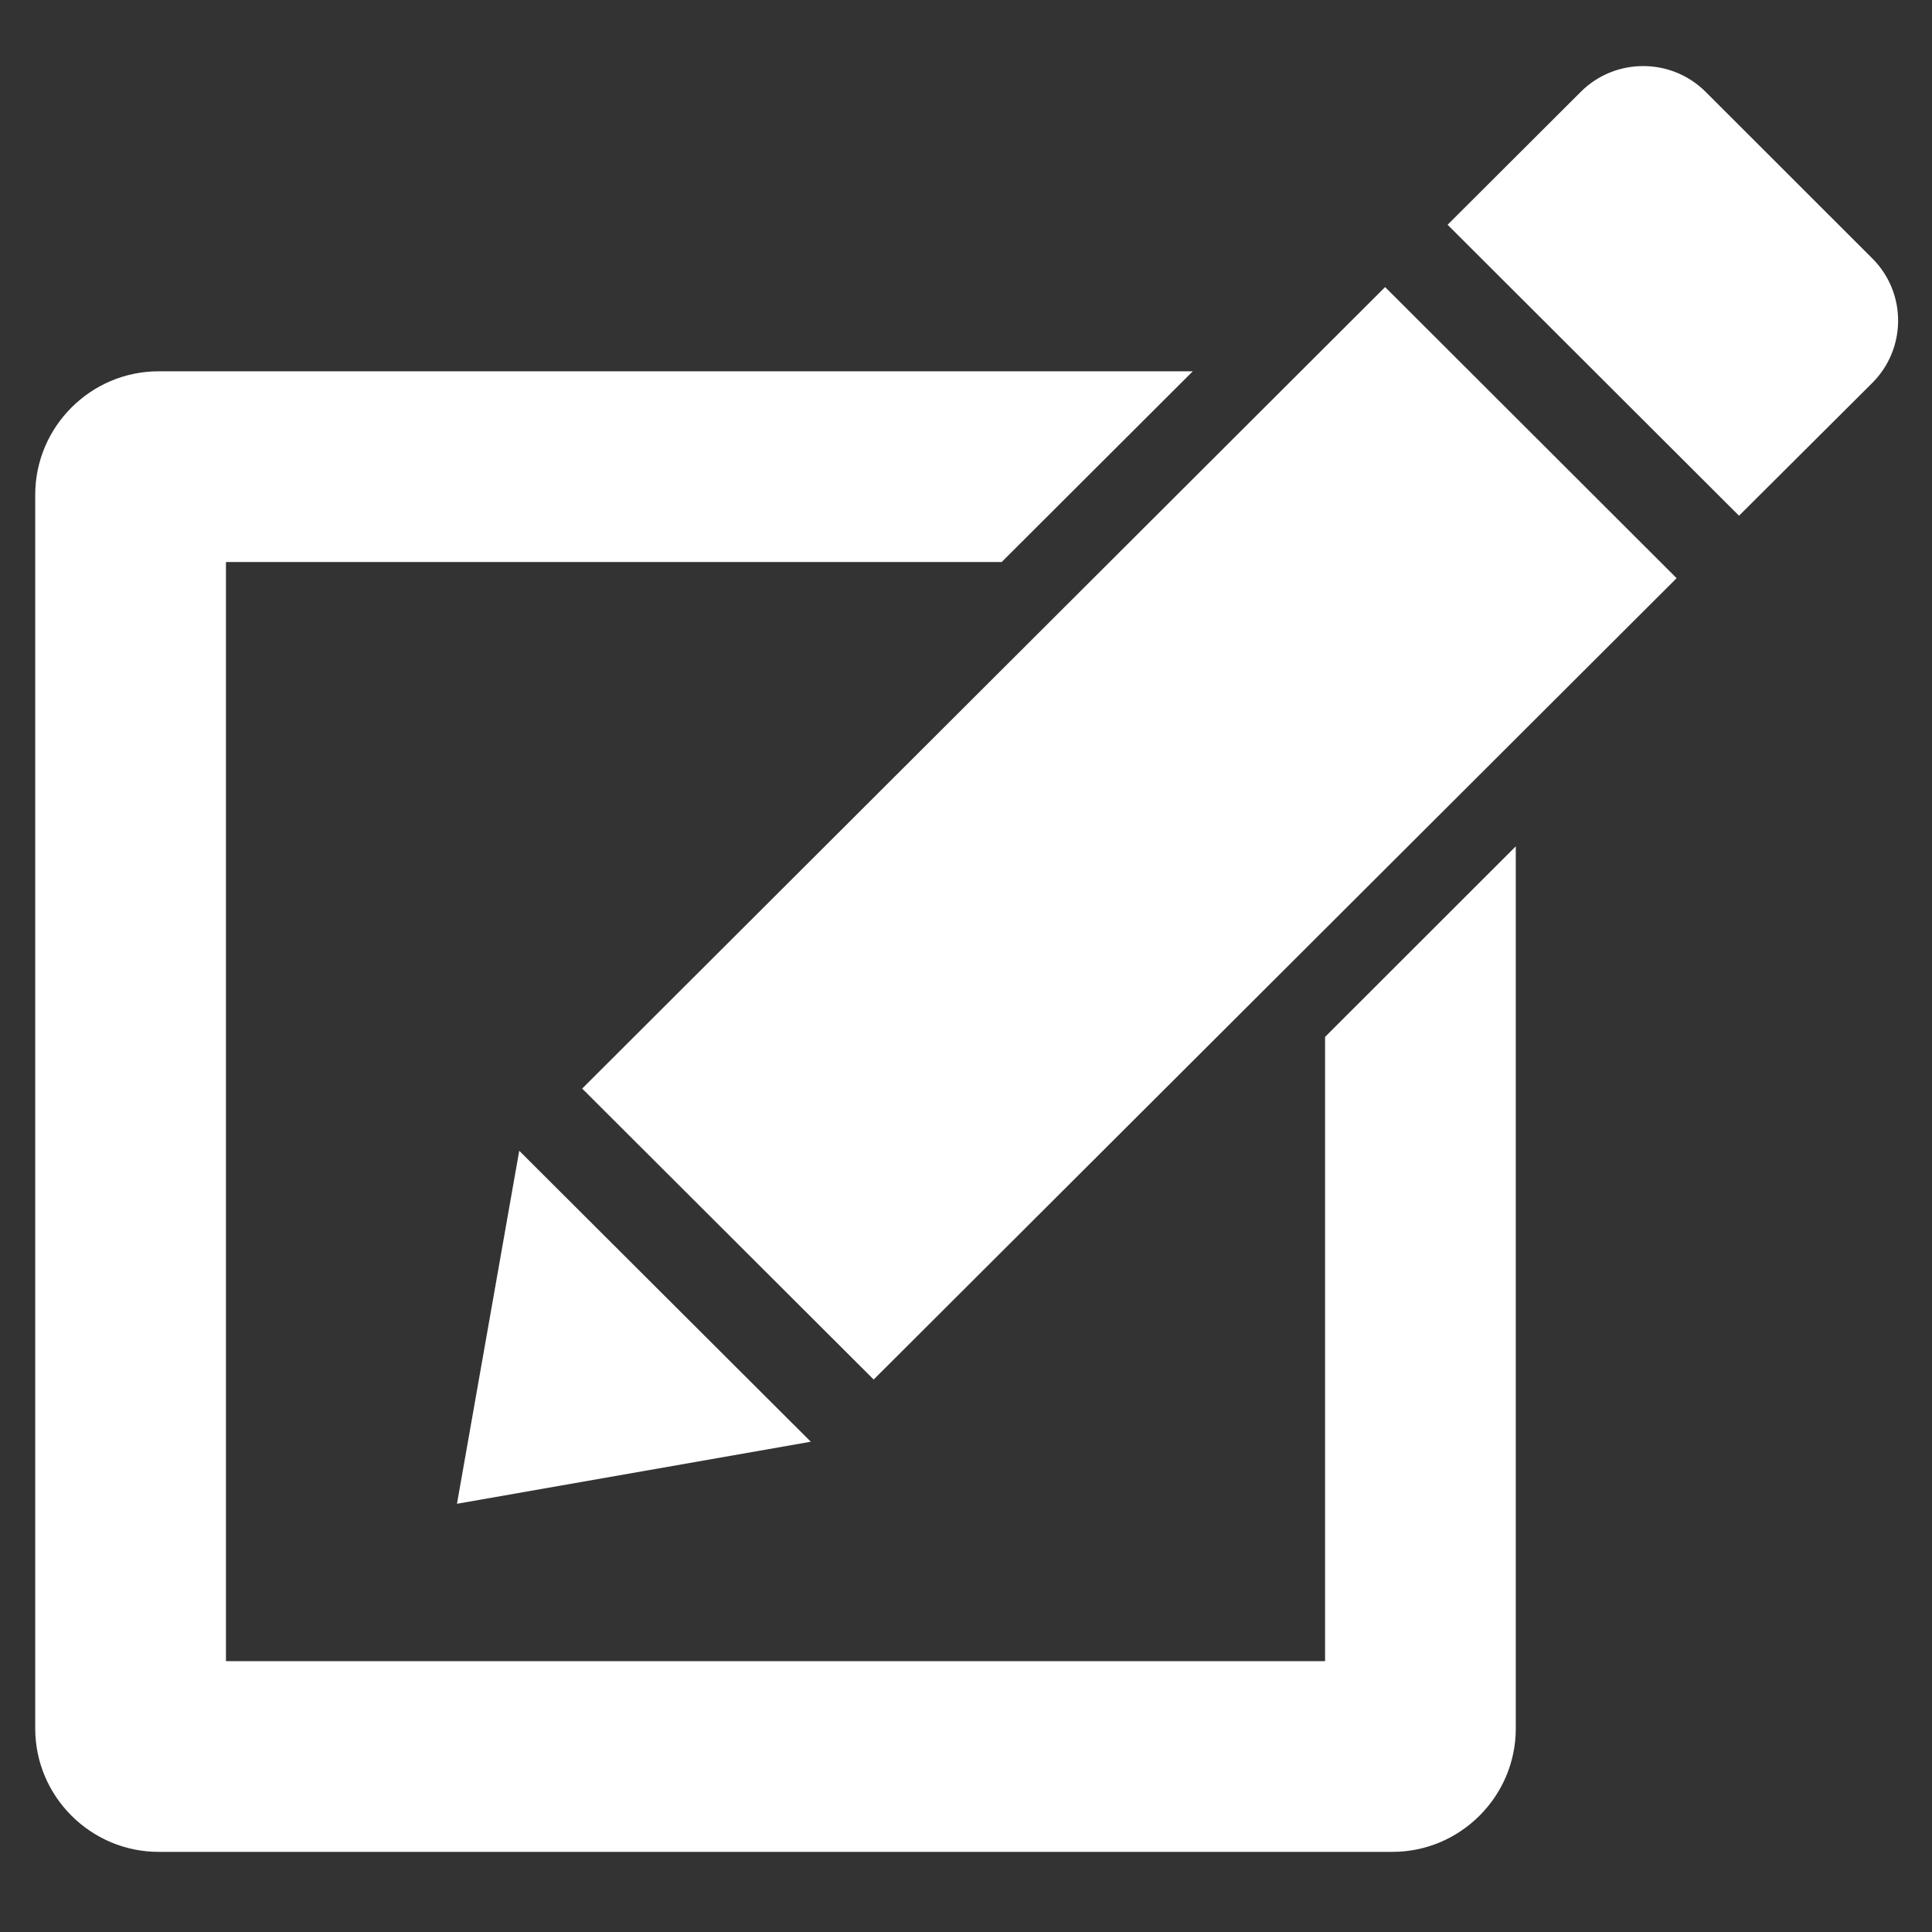
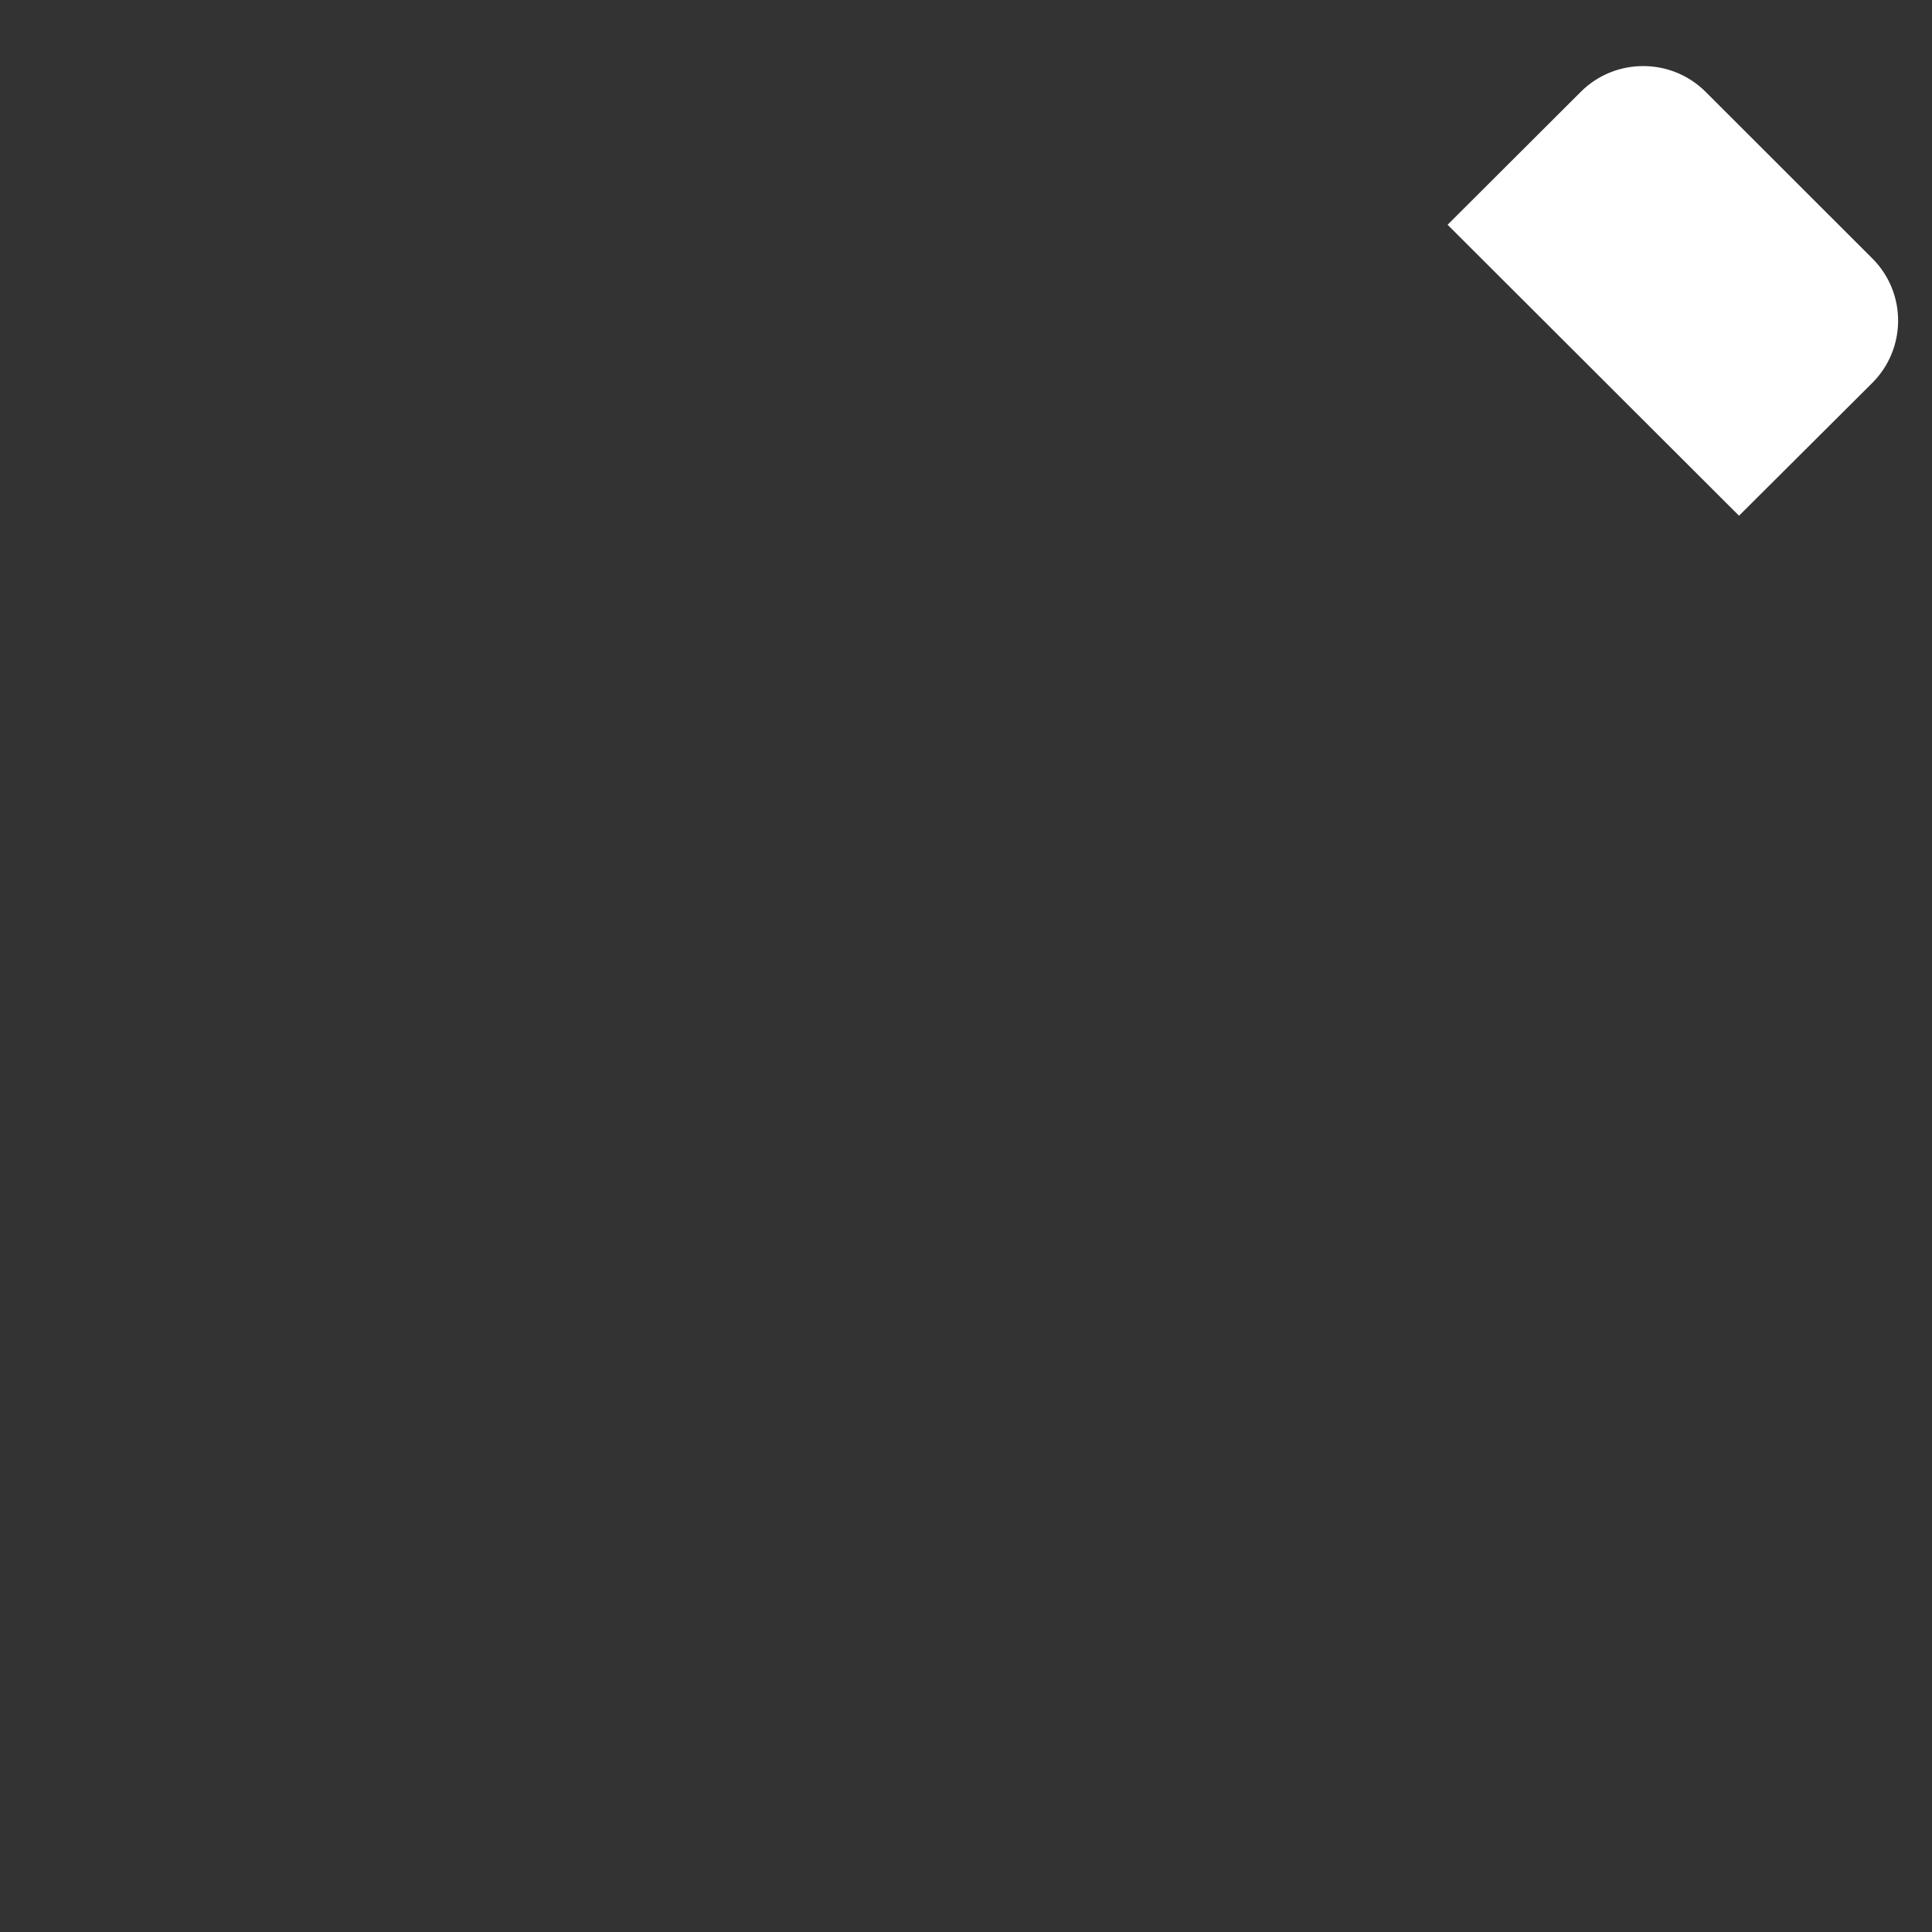
<svg xmlns="http://www.w3.org/2000/svg" version="1.1" id="Layer_1" x="0px" y="0px" width="144px" height="144px" viewBox="0 0 144 144" enable-background="new 0 0 144 144" xml:space="preserve">
  <rect x="0" y="0" width="144" height="144" fill="#333333" stroke="none" />
  <g>
    <g>
      <path fill="#FFFFFF" d="M139.549,19.259L127.135,6.853c-1.283-1.284-2.975-1.929-4.657-1.929c-1.685,0-3.371,0.636-4.654,1.919    l-9.929,9.909l21.722,21.687l9.933-9.899C142.116,25.973,142.116,21.815,139.549,19.259" />
    </g>
-     <polygon fill="#FFFFFF" points="43.392,81.136 65.119,102.822 124.966,43.094 103.238,21.397  " />
-     <polygon fill="#FFFFFF" points="38.701,85.771 34.06,112.083 60.432,107.458  " />
    <g>
-       <path fill="#FFFFFF" d="M98.763,123.812H16.841V41.891h57.817l14.245-14.216H11.817c-5.054,0-9.192,4.139-9.192,9.202v91.959    c0,5.055,4.138,9.191,9.192,9.191h91.969c5.055,0,9.192-4.137,9.192-9.191V63.08L98.763,77.284V123.812z" />
-     </g>
+       </g>
  </g>
</svg>